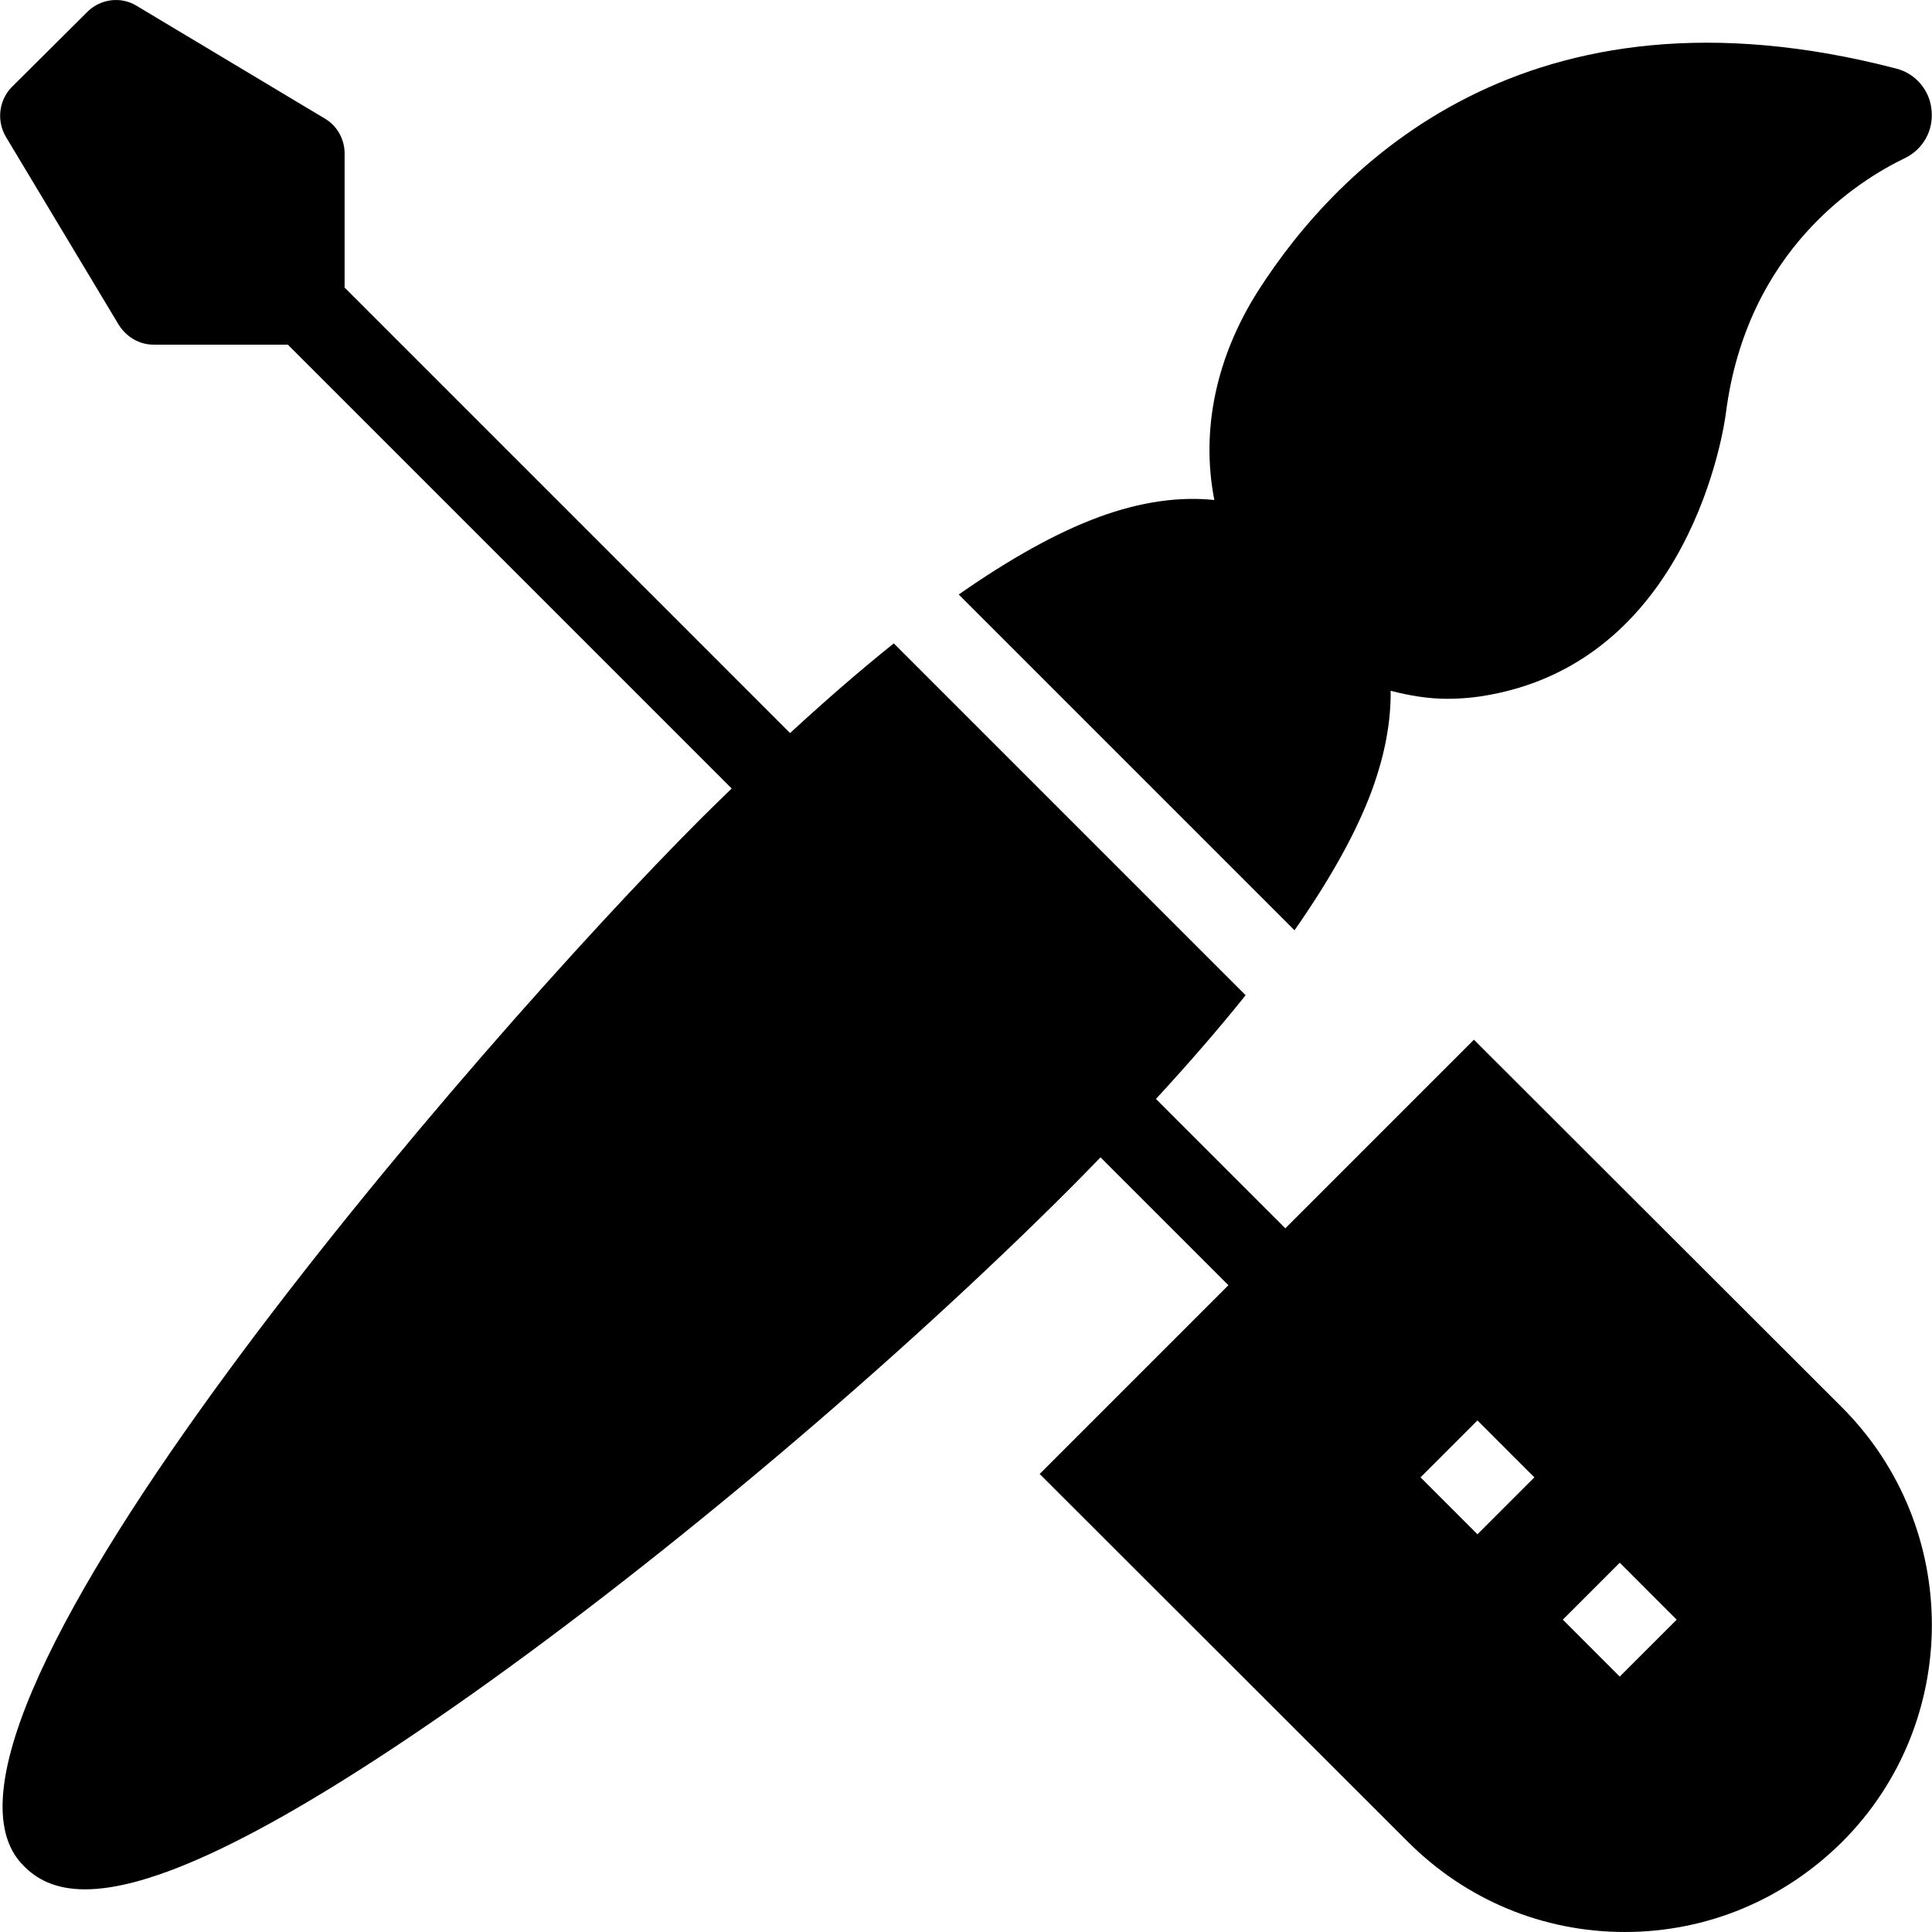
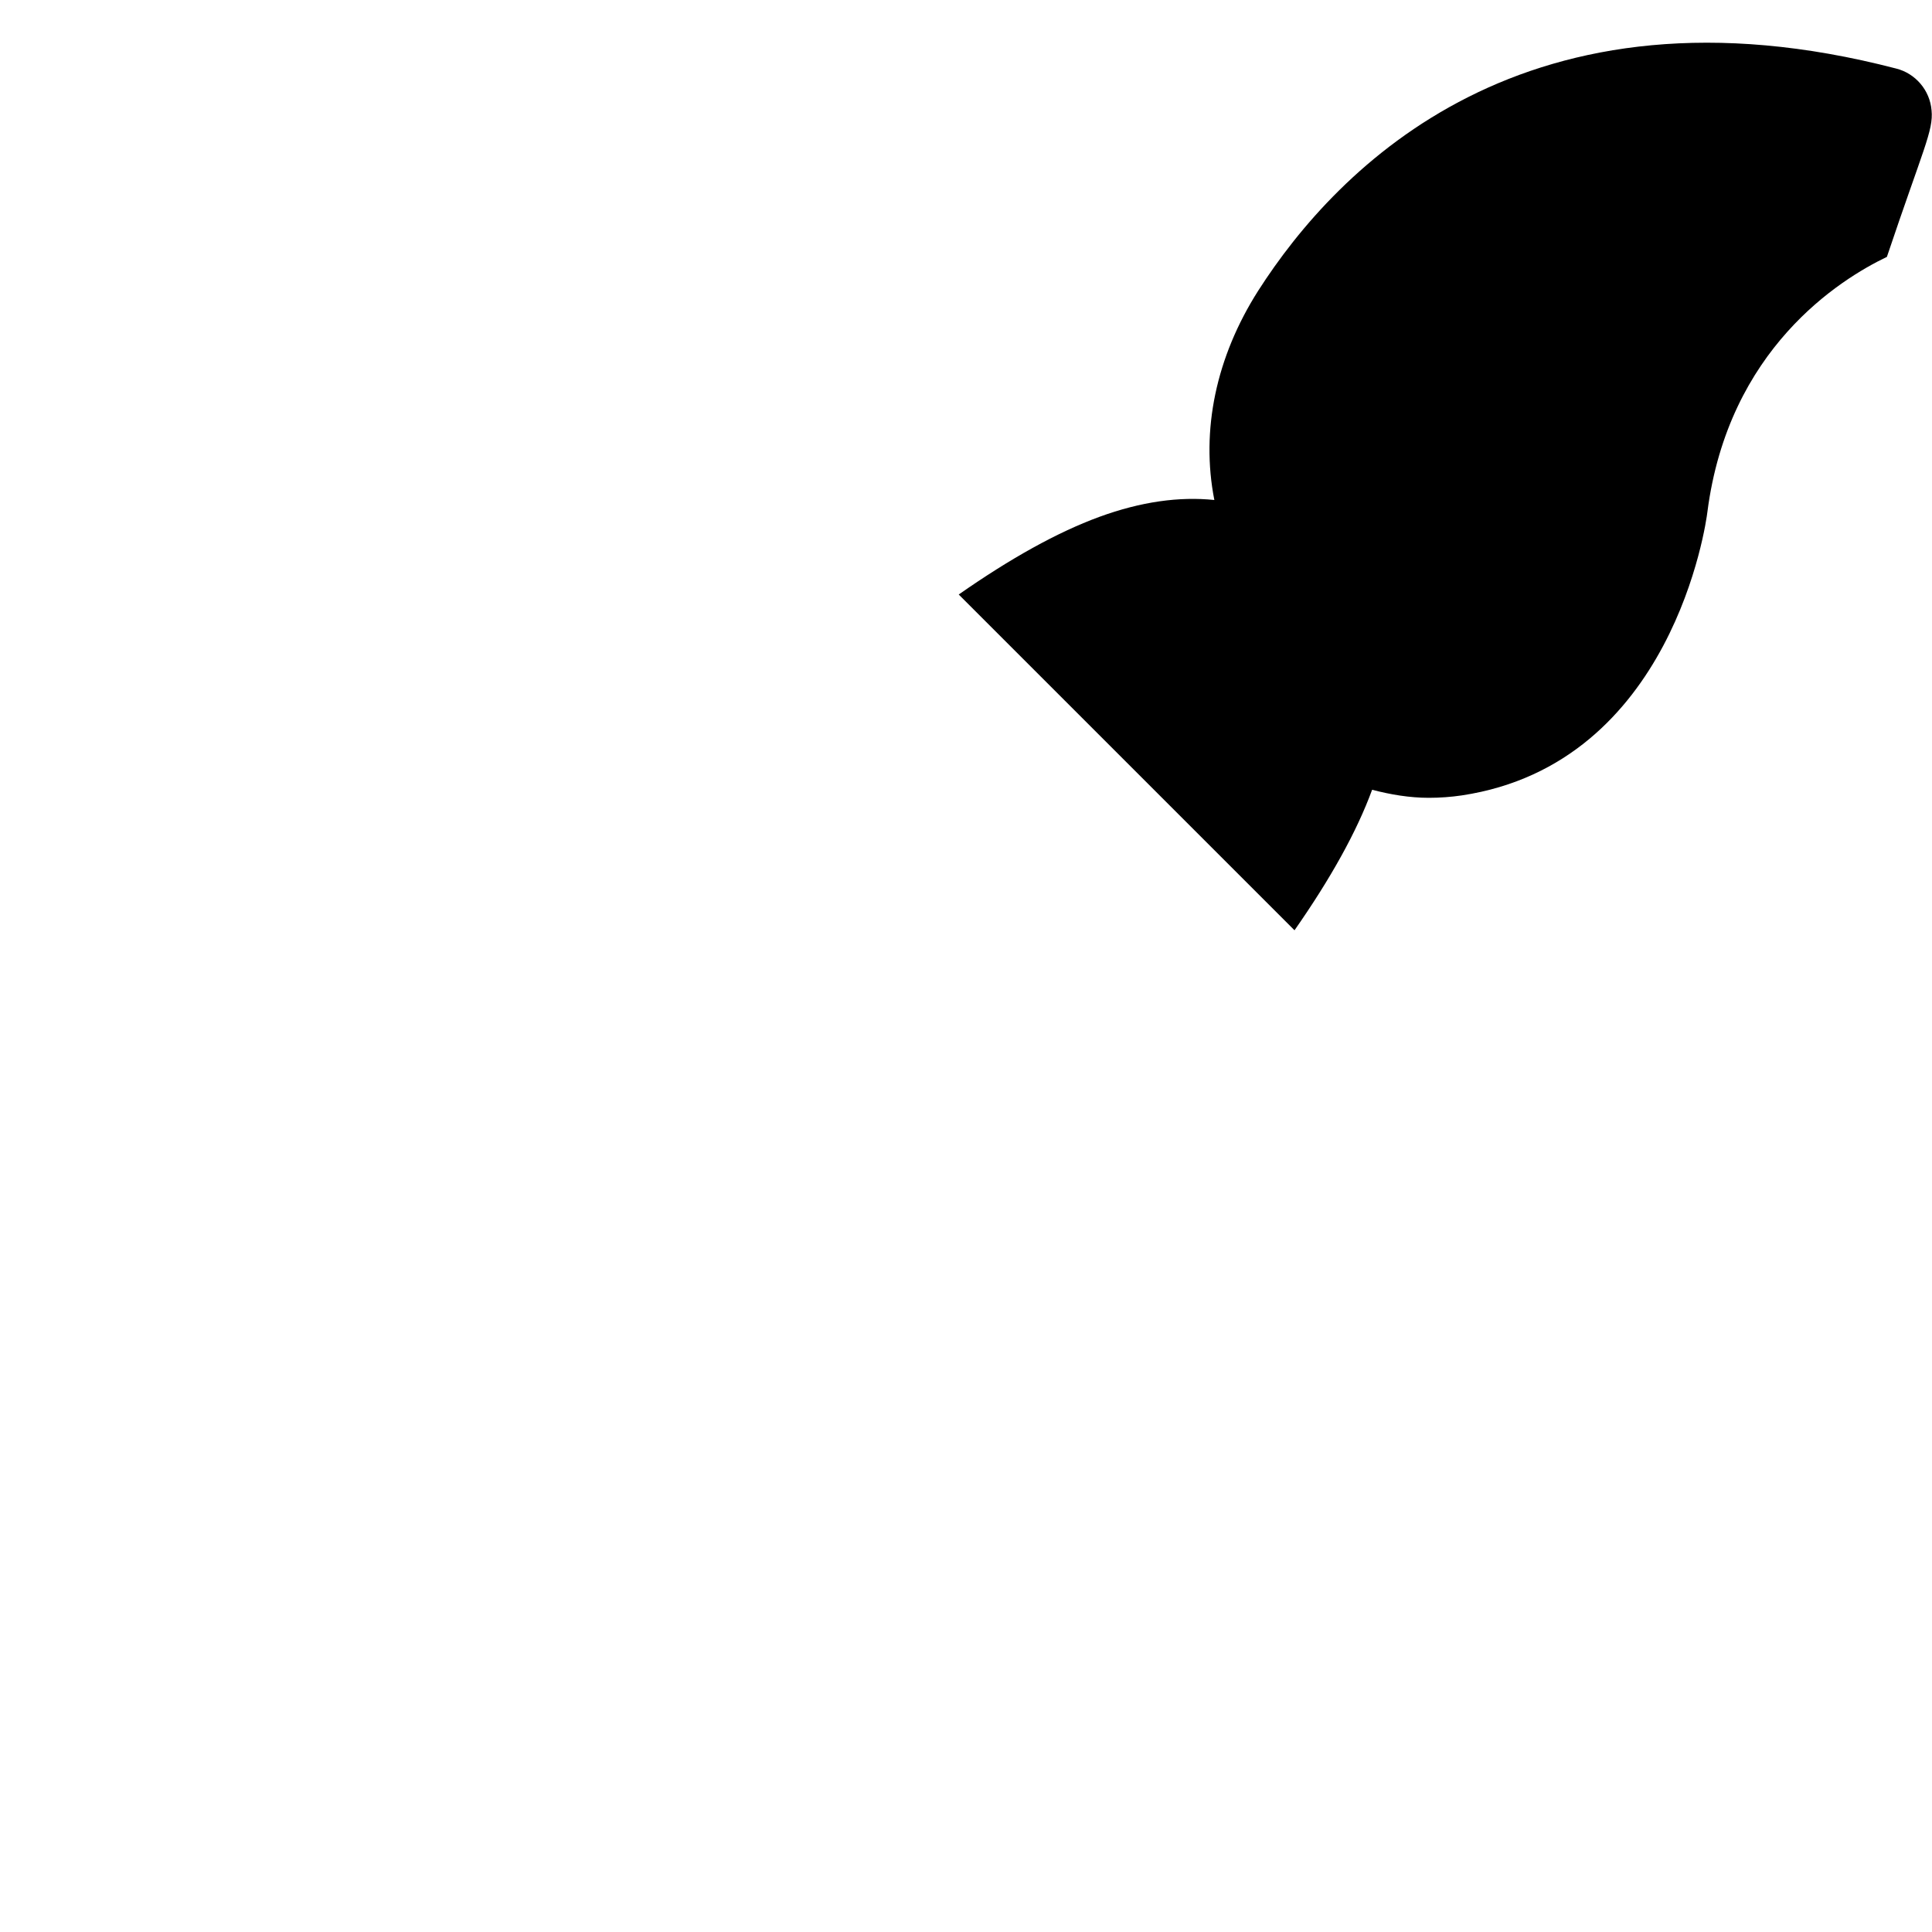
<svg xmlns="http://www.w3.org/2000/svg" fill="#000000" height="64px" width="64px" version="1.1" id="Layer_1" viewBox="0 0 472.645 472.645" xml:space="preserve">
  <g id="SVGRepo_bgCarrier" stroke-width="0" />
  <g id="SVGRepo_tracerCarrier" stroke-linecap="round" stroke-linejoin="round" />
  <g id="SVGRepo_iconCarrier">
    <g>
      <g>
-         <path d="M472.538,27.009c-0.394-4.923-3.938-9.058-8.665-10.24C373.387-6.764,327.208,40.793,307.811,71.119 c-10.338,16.246-14.08,34.166-10.732,51.201c-8.566-0.887-17.92,0.393-28.16,4.134c-10.281,3.775-21.745,10.164-34.375,18.988 l82.145,82.143c8.822-12.63,15.212-24.094,18.987-34.375c3.151-8.665,4.628-16.737,4.529-24.221 c4.529,1.18,9.157,1.968,13.883,1.968c2.659,0,5.415-0.197,8.074-0.591c51.594-7.779,59.766-66.758,60.062-69.318 c5.12-39.876,32.394-56.91,43.914-62.423C470.47,36.461,473.03,31.932,472.538,27.009z" />
+         <path d="M472.538,27.009c-0.394-4.923-3.938-9.058-8.665-10.24C373.387-6.764,327.208,40.793,307.811,71.119 c-10.338,16.246-14.08,34.166-10.732,51.201c-8.566-0.887-17.92,0.393-28.16,4.134c-10.281,3.775-21.745,10.164-34.375,18.988 l82.145,82.143c8.822-12.63,15.212-24.094,18.987-34.375c4.529,1.18,9.157,1.968,13.883,1.968c2.659,0,5.415-0.197,8.074-0.591c51.594-7.779,59.766-66.758,60.062-69.318 c5.12-39.876,32.394-56.91,43.914-62.423C470.47,36.461,473.03,31.932,472.538,27.009z" />
      </g>
    </g>
    <g>
      <g>
-         <path d="M450.679,344.35l-90.092-89.994l-46.139,46.139l-31.652-31.645c8.178-8.894,15.529-17.368,21.935-25.376L218.656,157.4 c-8.007,6.405-16.481,13.755-25.372,21.932L84.304,70.351V37.544c0-3.446-1.772-6.695-4.726-8.468L33.399,1.409 c-3.84-2.363-8.862-1.674-12.012,1.476L2.876,21.299c-3.151,3.248-3.742,8.171-1.477,12.11l27.668,46.08 c1.871,2.954,5.022,4.825,8.468,4.825H70.42l108.581,108.581c-2.508,2.445-4.979,4.82-7.559,7.406 C117.387,254.356-28.336,422.332,5.731,456.399c3.151,3.249,7.68,5.809,15.065,5.809c15.065,0,42.043-10.535,94.917-47.951 c47.655-33.772,103.68-81.132,146.117-123.57c2.585-2.578,4.958-5.048,7.403-7.553l31.291,31.284l-46.177,46.177l90.092,89.993 c14.178,14.179,32.985,22.055,53.071,22.055c20.086,0,38.892-7.876,53.169-22.055C479.922,421.346,479.922,373.692,450.679,344.35 z M361.443,375.342l-13.922-13.923l13.922-13.922l13.923,13.922L361.443,375.342z M396.251,410.159l-13.923-13.932l13.933-13.923 l13.922,13.932L396.251,410.159z" />
-       </g>
+         </g>
    </g>
  </g>
</svg>